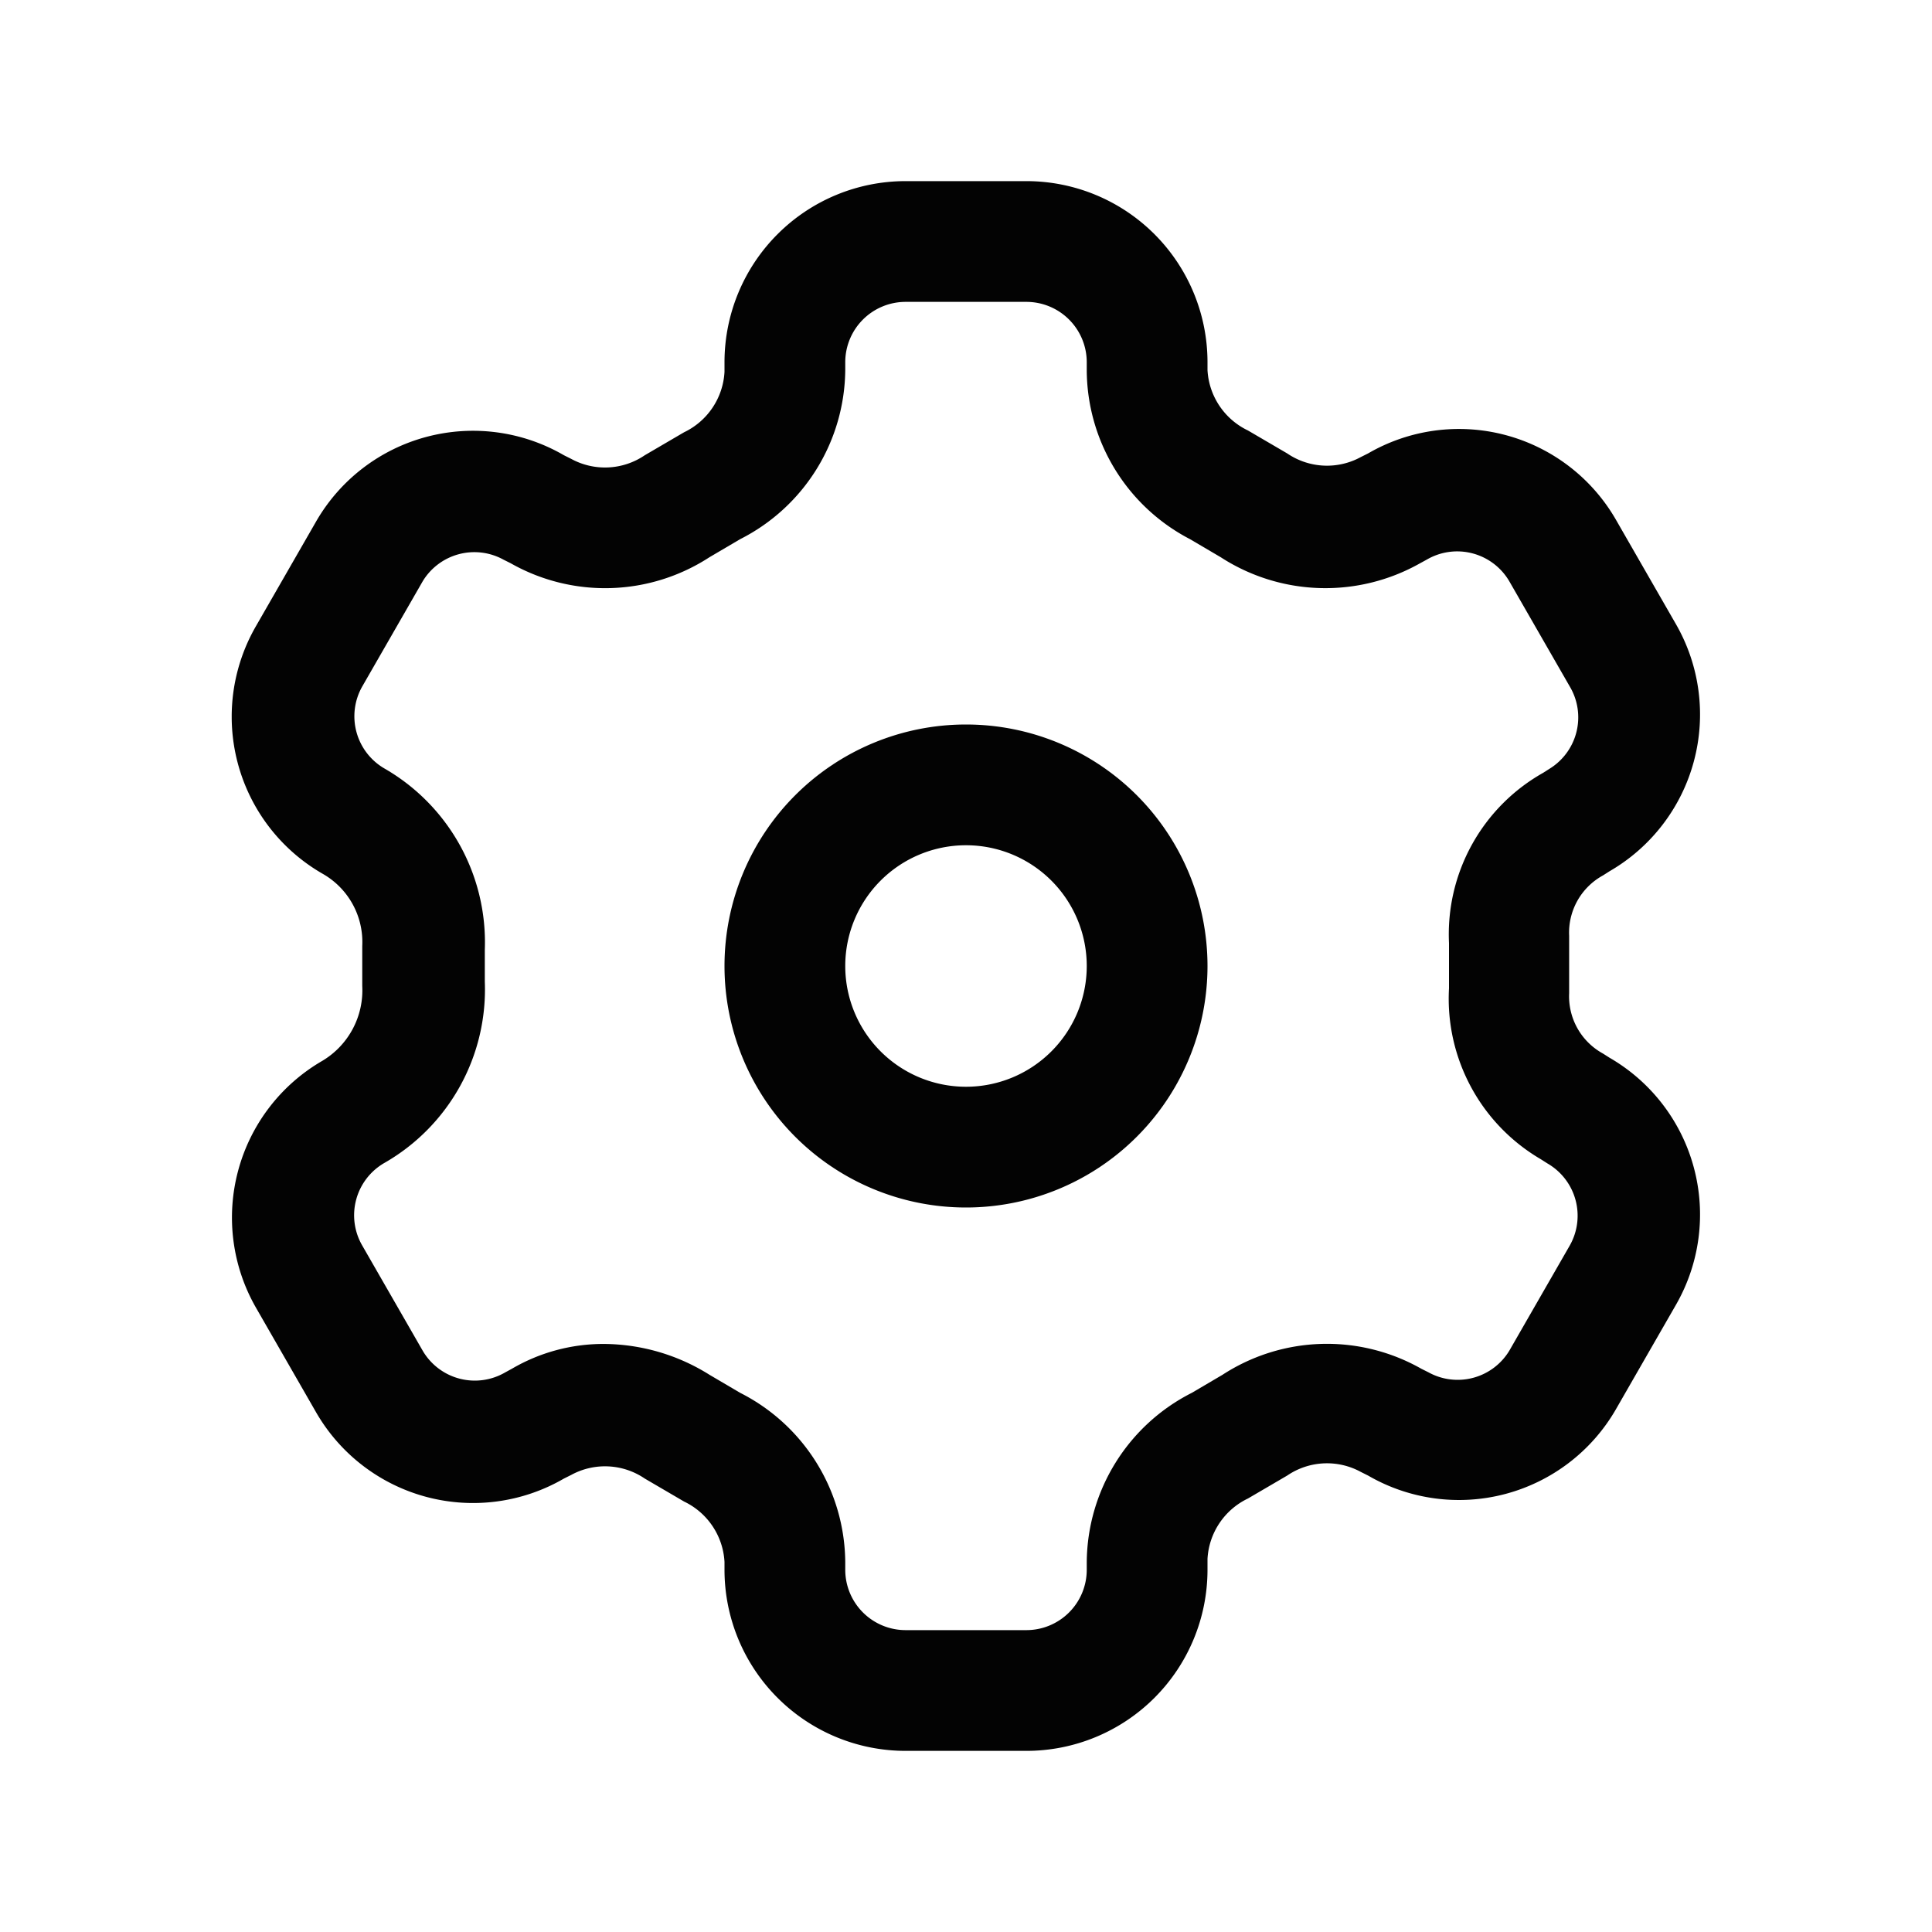
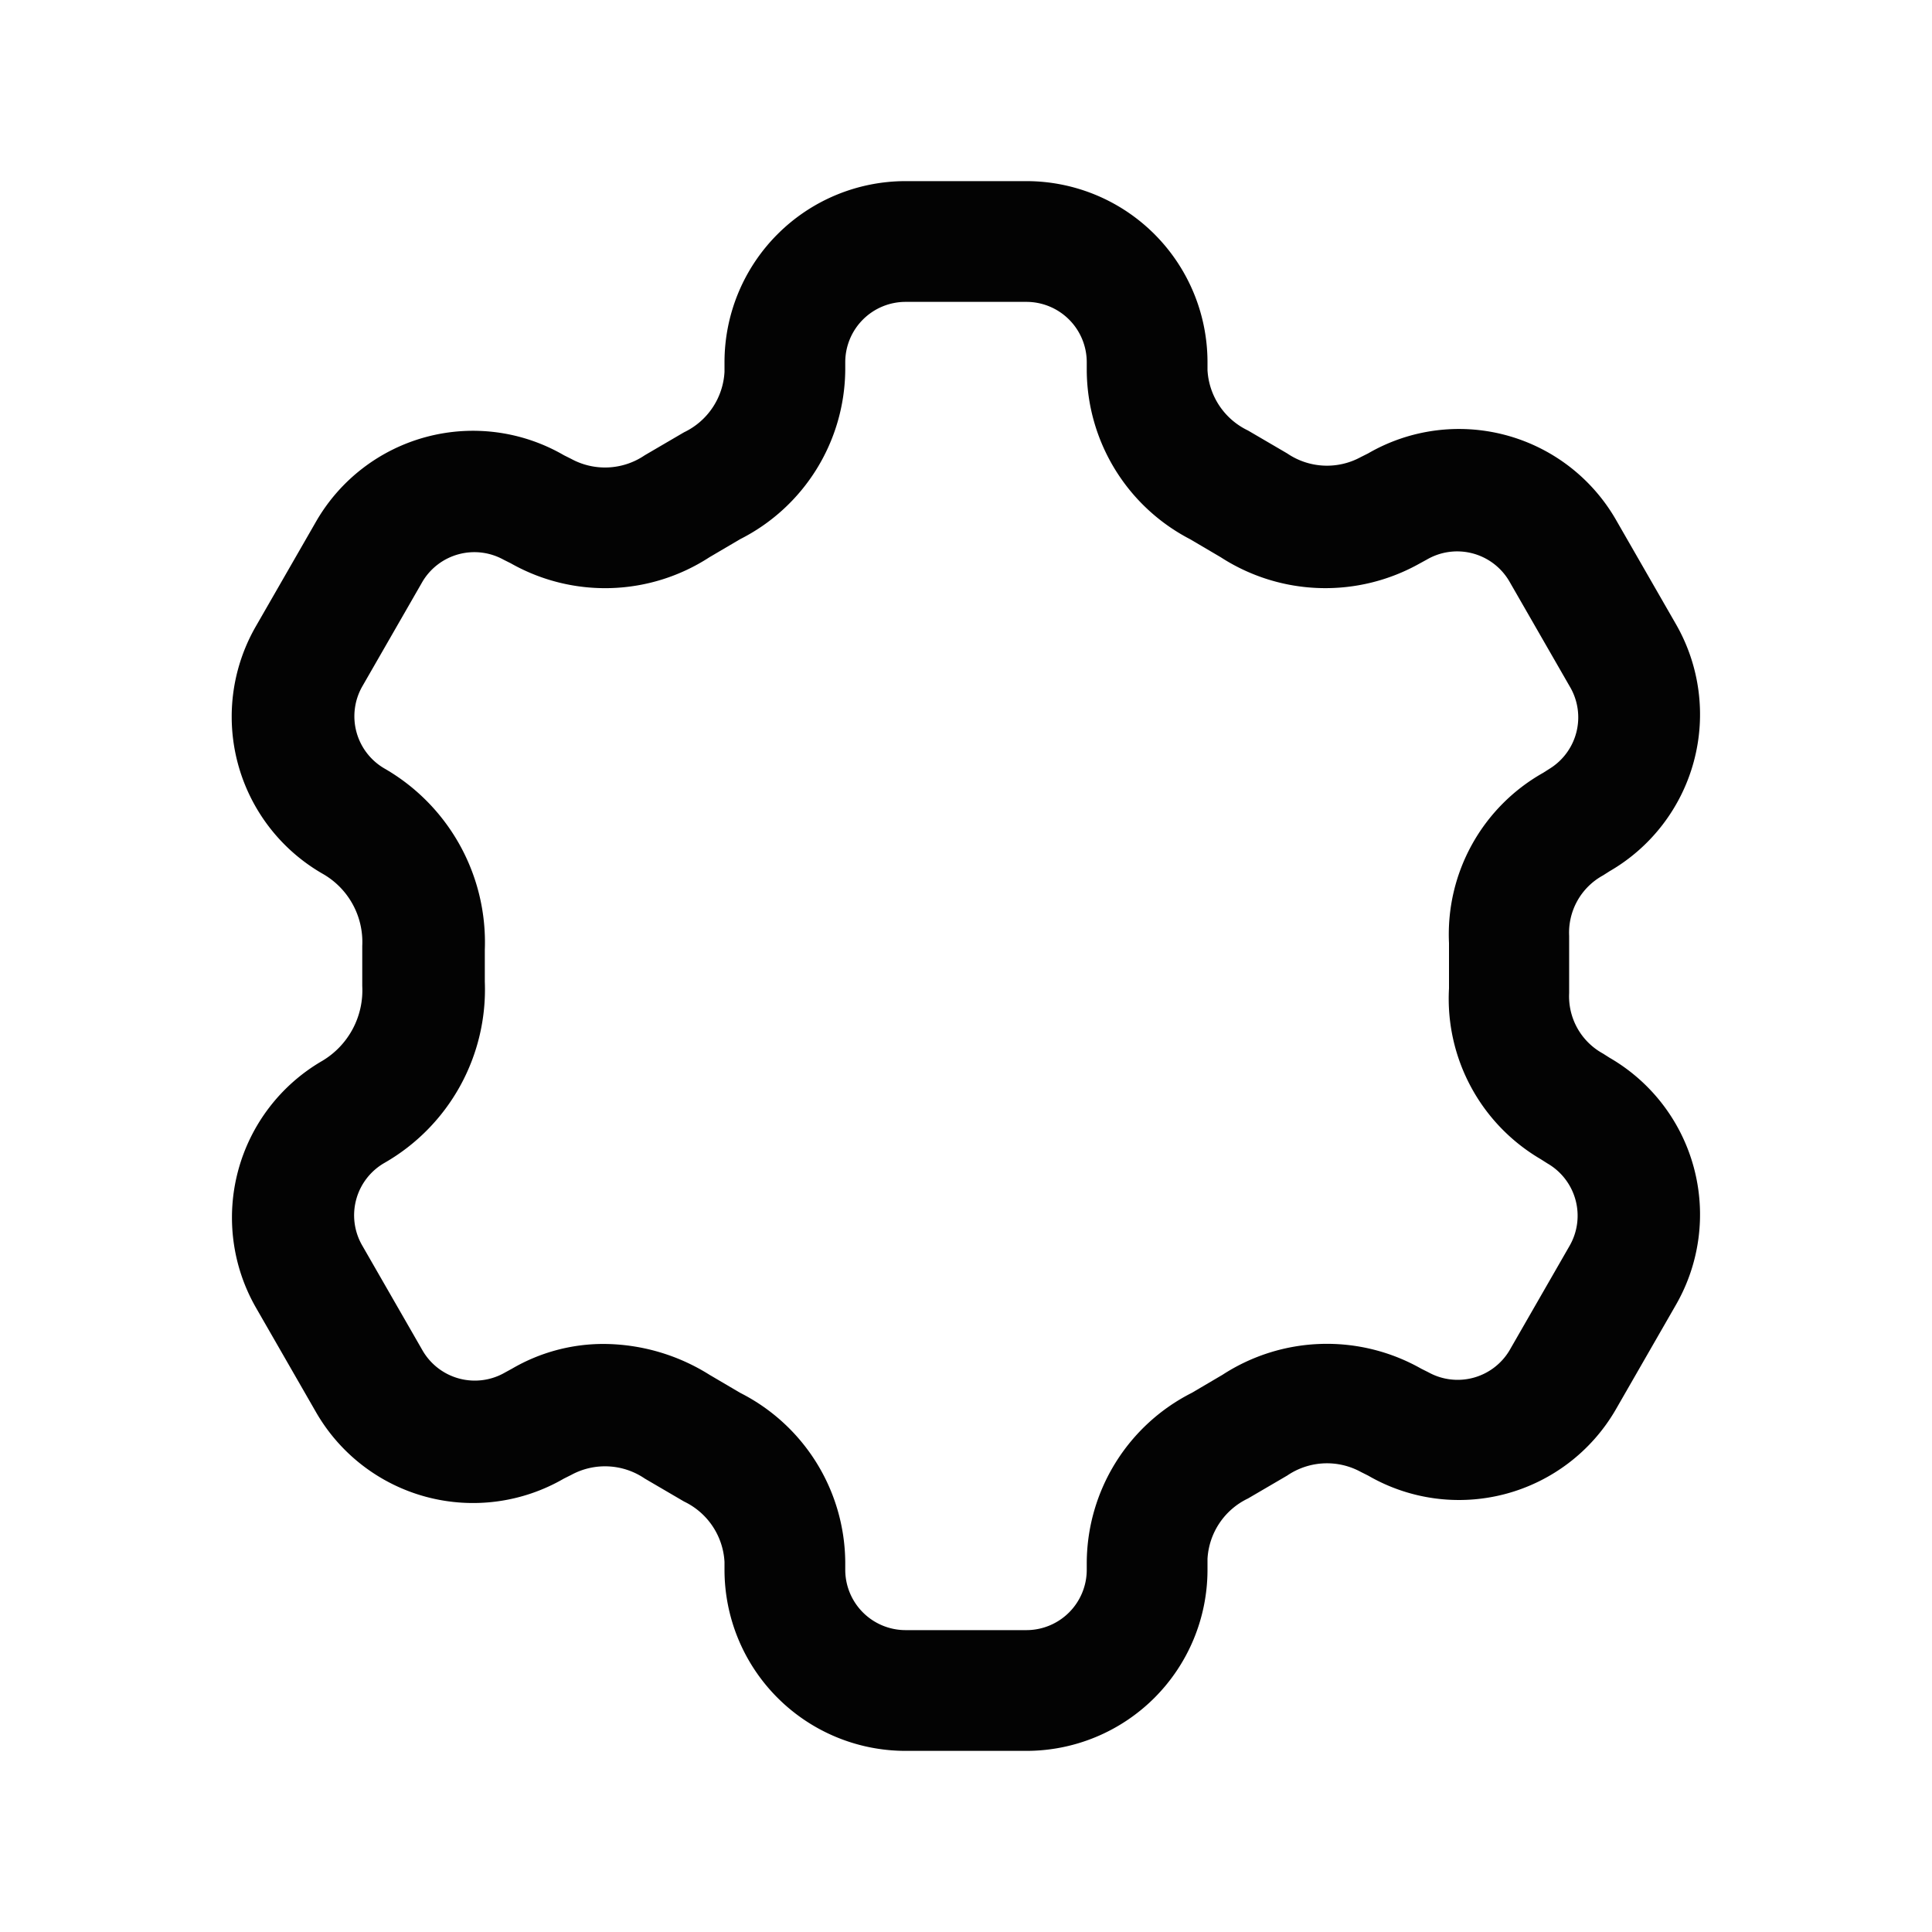
<svg xmlns="http://www.w3.org/2000/svg" viewBox="0 0 32 32" width="4096px" height="4096px">
  <defs>
    <style>.cls-1{fill:#030303;}.cls-2{fill:none;}</style>
  </defs>
  <title />
  <g data-name="Layer 2" id="Layer_2">
    <g data-name="Layer 4" id="Layer_4">
      <path class="cls-1" d="M17,29H15a3,3,0,0,1-3-3v-.13a1.18,1.18,0,0,0-.67-1l-.65-.38a1.17,1.17,0,0,0-1.22-.06l-.12.06a3,3,0,0,1-4.1-1.09l-1-1.74a3,3,0,0,1,1.1-4.09A1.36,1.36,0,0,0,6,16.33v-.66a1.3,1.3,0,0,0-.66-1.2,3,3,0,0,1-1.1-4.1l1-1.74a3,3,0,0,1,4.1-1.09l.12.06a1.17,1.17,0,0,0,1.22-.06l.65-.38a1.18,1.18,0,0,0,.67-1V6a3,3,0,0,1,3-3h2a3,3,0,0,1,3,3v.13a1.18,1.18,0,0,0,.67,1l.65.38a1.17,1.17,0,0,0,1.22.06l.12-.06a3,3,0,0,1,4.1,1.09l1,1.74a3,3,0,0,1-1.1,4.09l-.11.07a1.08,1.08,0,0,0-.56,1c0,.16,0,.32,0,.48s0,.32,0,.47a1.08,1.08,0,0,0,.56,1l.11.07a3,3,0,0,1,1.1,4.09l-1,1.74a3,3,0,0,1-4.1,1.09l-.12-.06a1.17,1.17,0,0,0-1.22.06l-.65.38a1.18,1.18,0,0,0-.67,1V26A3,3,0,0,1,17,29Zm-7-6.74a3.32,3.32,0,0,1,1.75.51l.51.3A3.17,3.17,0,0,1,14,25.87V26a1,1,0,0,0,1,1h2a1,1,0,0,0,1-1v-.13a3.17,3.17,0,0,1,1.74-2.8l.51-.3a3.17,3.17,0,0,1,3.29-.1l.12.06A1,1,0,0,0,25,22.37l1-1.74a1,1,0,0,0-.37-1.36h0l-.11-.07A3.08,3.08,0,0,1,24,16.37c0-.12,0-.24,0-.37s0-.25,0-.38a3.07,3.07,0,0,1,1.56-2.82l.11-.07A1,1,0,0,0,26,11.37L25,9.63a1,1,0,0,0-1.37-.36l-.11.06a3.19,3.19,0,0,1-3.3-.1l-.51-.3A3.17,3.17,0,0,1,18,6.13V6a1,1,0,0,0-1-1H15a1,1,0,0,0-1,1v.13a3.17,3.17,0,0,1-1.74,2.8l-.51.3a3.17,3.17,0,0,1-3.29.1l-.12-.06A1,1,0,0,0,7,9.63L6,11.37a1,1,0,0,0,.37,1.36,3.32,3.32,0,0,1,1.66,3v.53a3.31,3.31,0,0,1-1.66,3A1,1,0,0,0,6,20.63l1,1.74a1,1,0,0,0,1.37.36l.11-.06A3,3,0,0,1,10,22.26Z" />
-       <path class="cls-1" d="M16,20a4,4,0,1,1,4-4A4,4,0,0,1,16,20Zm0-6a2,2,0,1,0,2,2A2,2,0,0,0,16,14Z" />
-       <rect class="cls-2" height="32" width="32" />
    </g>
  </g>
</svg>